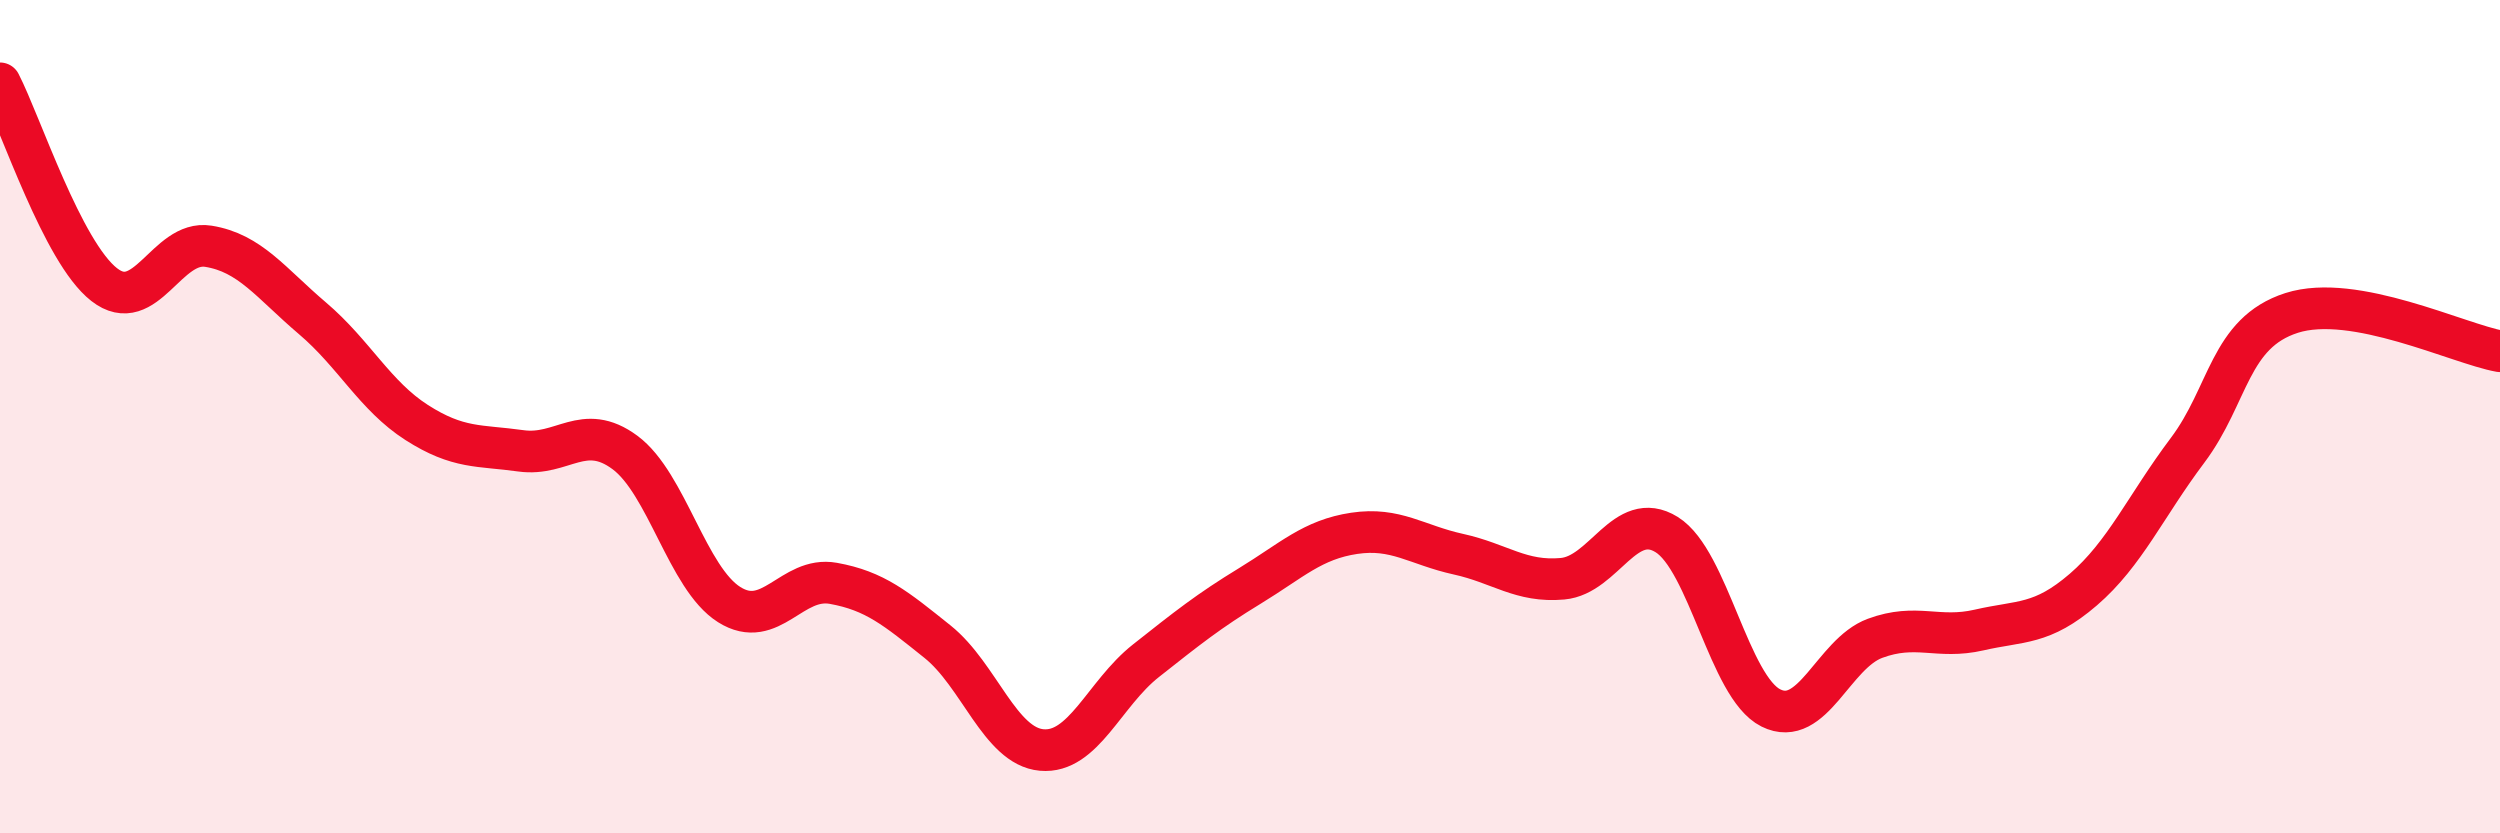
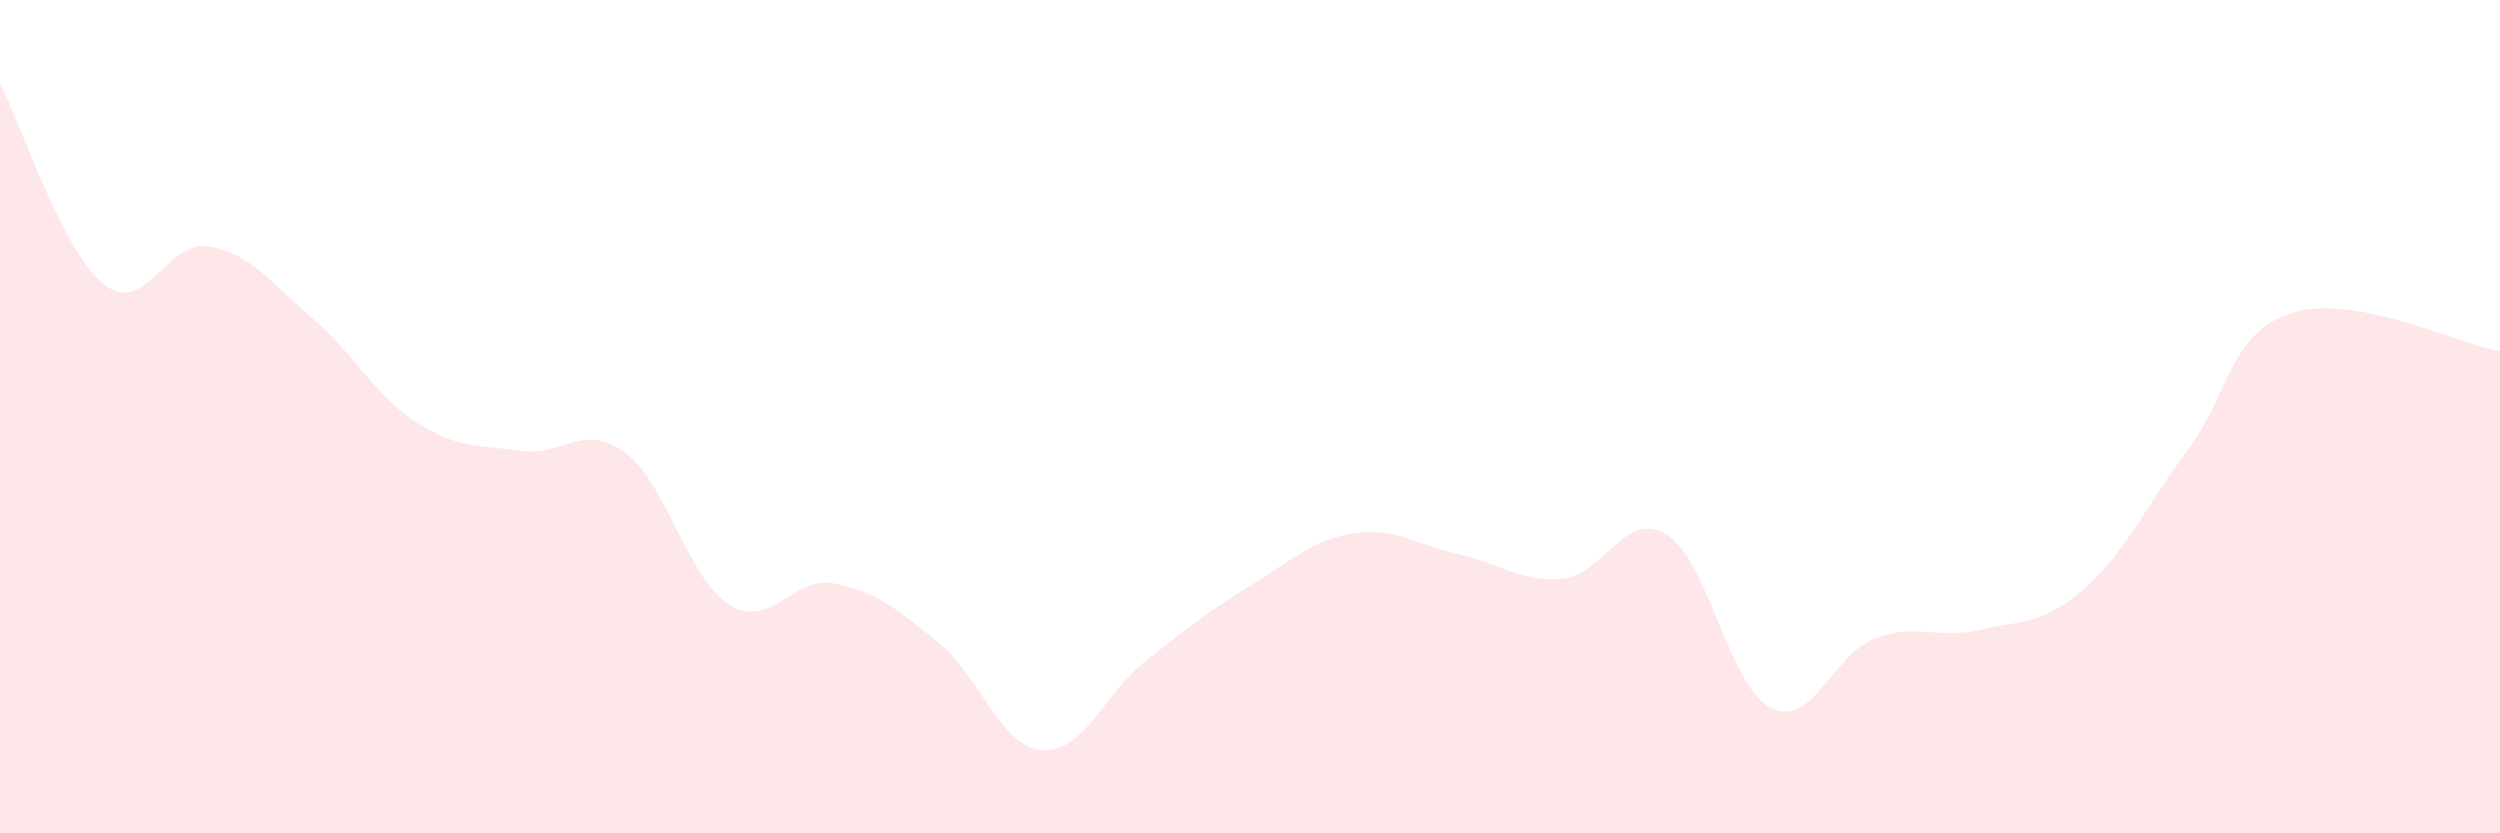
<svg xmlns="http://www.w3.org/2000/svg" width="60" height="20" viewBox="0 0 60 20">
  <path d="M 0,2 C 0.5,2.97 1.5,6.05 2.5,6.83 C 3.5,7.61 4,5.75 5,5.91 C 6,6.07 6.5,6.79 7.5,7.64 C 8.5,8.49 9,9.5 10,10.14 C 11,10.78 11.5,10.68 12.5,10.82 C 13.5,10.96 14,10.12 15,10.86 C 16,11.6 16.5,13.88 17.5,14.51 C 18.5,15.14 19,13.82 20,14 C 21,14.18 21.5,14.6 22.5,15.4 C 23.5,16.2 24,17.91 25,18 C 26,18.09 26.5,16.65 27.5,15.86 C 28.5,15.07 29,14.67 30,14.06 C 31,13.45 31.5,12.95 32.5,12.8 C 33.5,12.65 34,13.08 35,13.3 C 36,13.52 36.5,13.98 37.5,13.89 C 38.5,13.8 39,12.21 40,12.83 C 41,13.45 41.5,16.49 42.5,16.99 C 43.5,17.49 44,15.69 45,15.32 C 46,14.95 46.5,15.35 47.5,15.12 C 48.5,14.89 49,15.01 50,14.15 C 51,13.29 51.5,12.14 52.5,10.81 C 53.5,9.48 53.5,7.99 55,7.51 C 56.5,7.03 59,8.25 60,8.43L60 20L0 20Z" fill="#EB0A25" opacity="0.1" stroke-linecap="round" stroke-linejoin="round" />
-   <path d="M 0,2 C 0.5,2.97 1.5,6.05 2.5,6.83 C 3.5,7.61 4,5.75 5,5.91 C 6,6.07 6.5,6.79 7.5,7.64 C 8.5,8.49 9,9.5 10,10.14 C 11,10.78 11.5,10.68 12.5,10.82 C 13.5,10.96 14,10.12 15,10.86 C 16,11.6 16.5,13.88 17.5,14.51 C 18.5,15.14 19,13.82 20,14 C 21,14.18 21.5,14.6 22.5,15.4 C 23.5,16.2 24,17.91 25,18 C 26,18.09 26.5,16.65 27.5,15.86 C 28.5,15.07 29,14.67 30,14.06 C 31,13.45 31.5,12.95 32.5,12.8 C 33.5,12.65 34,13.08 35,13.3 C 36,13.52 36.5,13.98 37.5,13.89 C 38.5,13.8 39,12.21 40,12.83 C 41,13.45 41.5,16.49 42.5,16.99 C 43.5,17.49 44,15.69 45,15.32 C 46,14.95 46.5,15.35 47.5,15.12 C 48.5,14.89 49,15.01 50,14.15 C 51,13.29 51.5,12.14 52.5,10.81 C 53.5,9.48 53.5,7.99 55,7.51 C 56.5,7.03 59,8.25 60,8.43" stroke="#EB0A25" stroke-width="1" fill="none" stroke-linecap="round" stroke-linejoin="round" />
</svg>